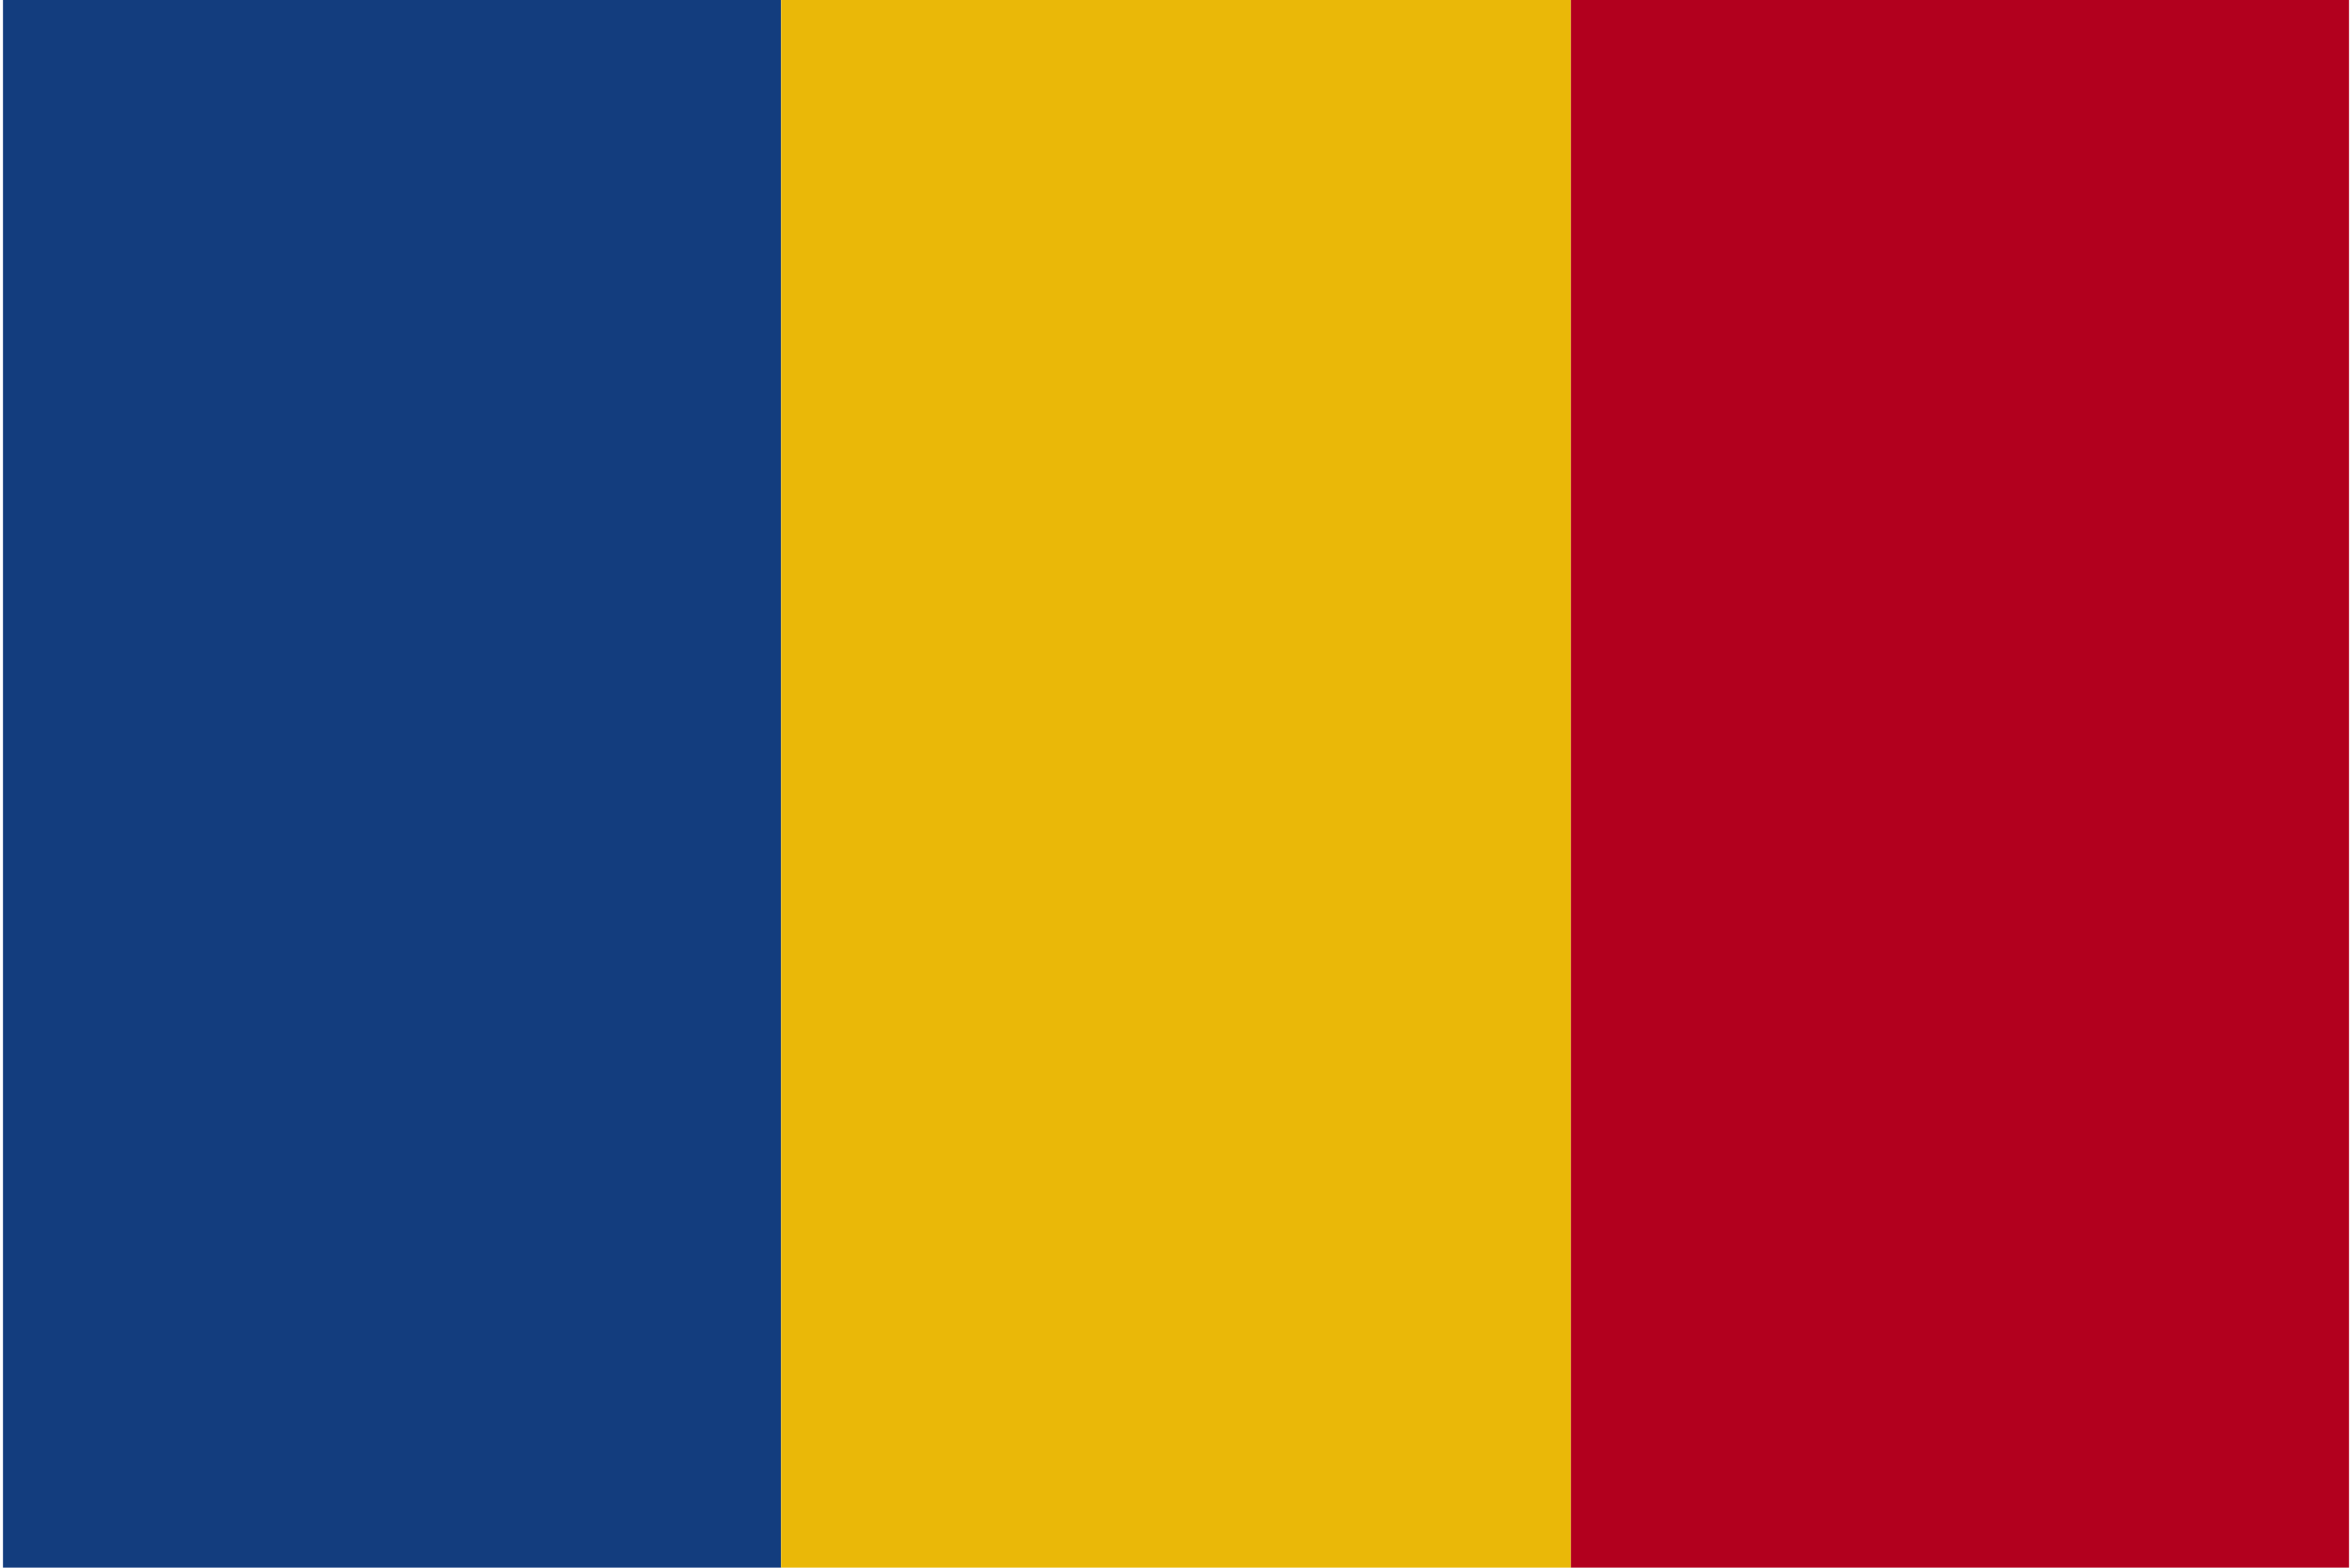
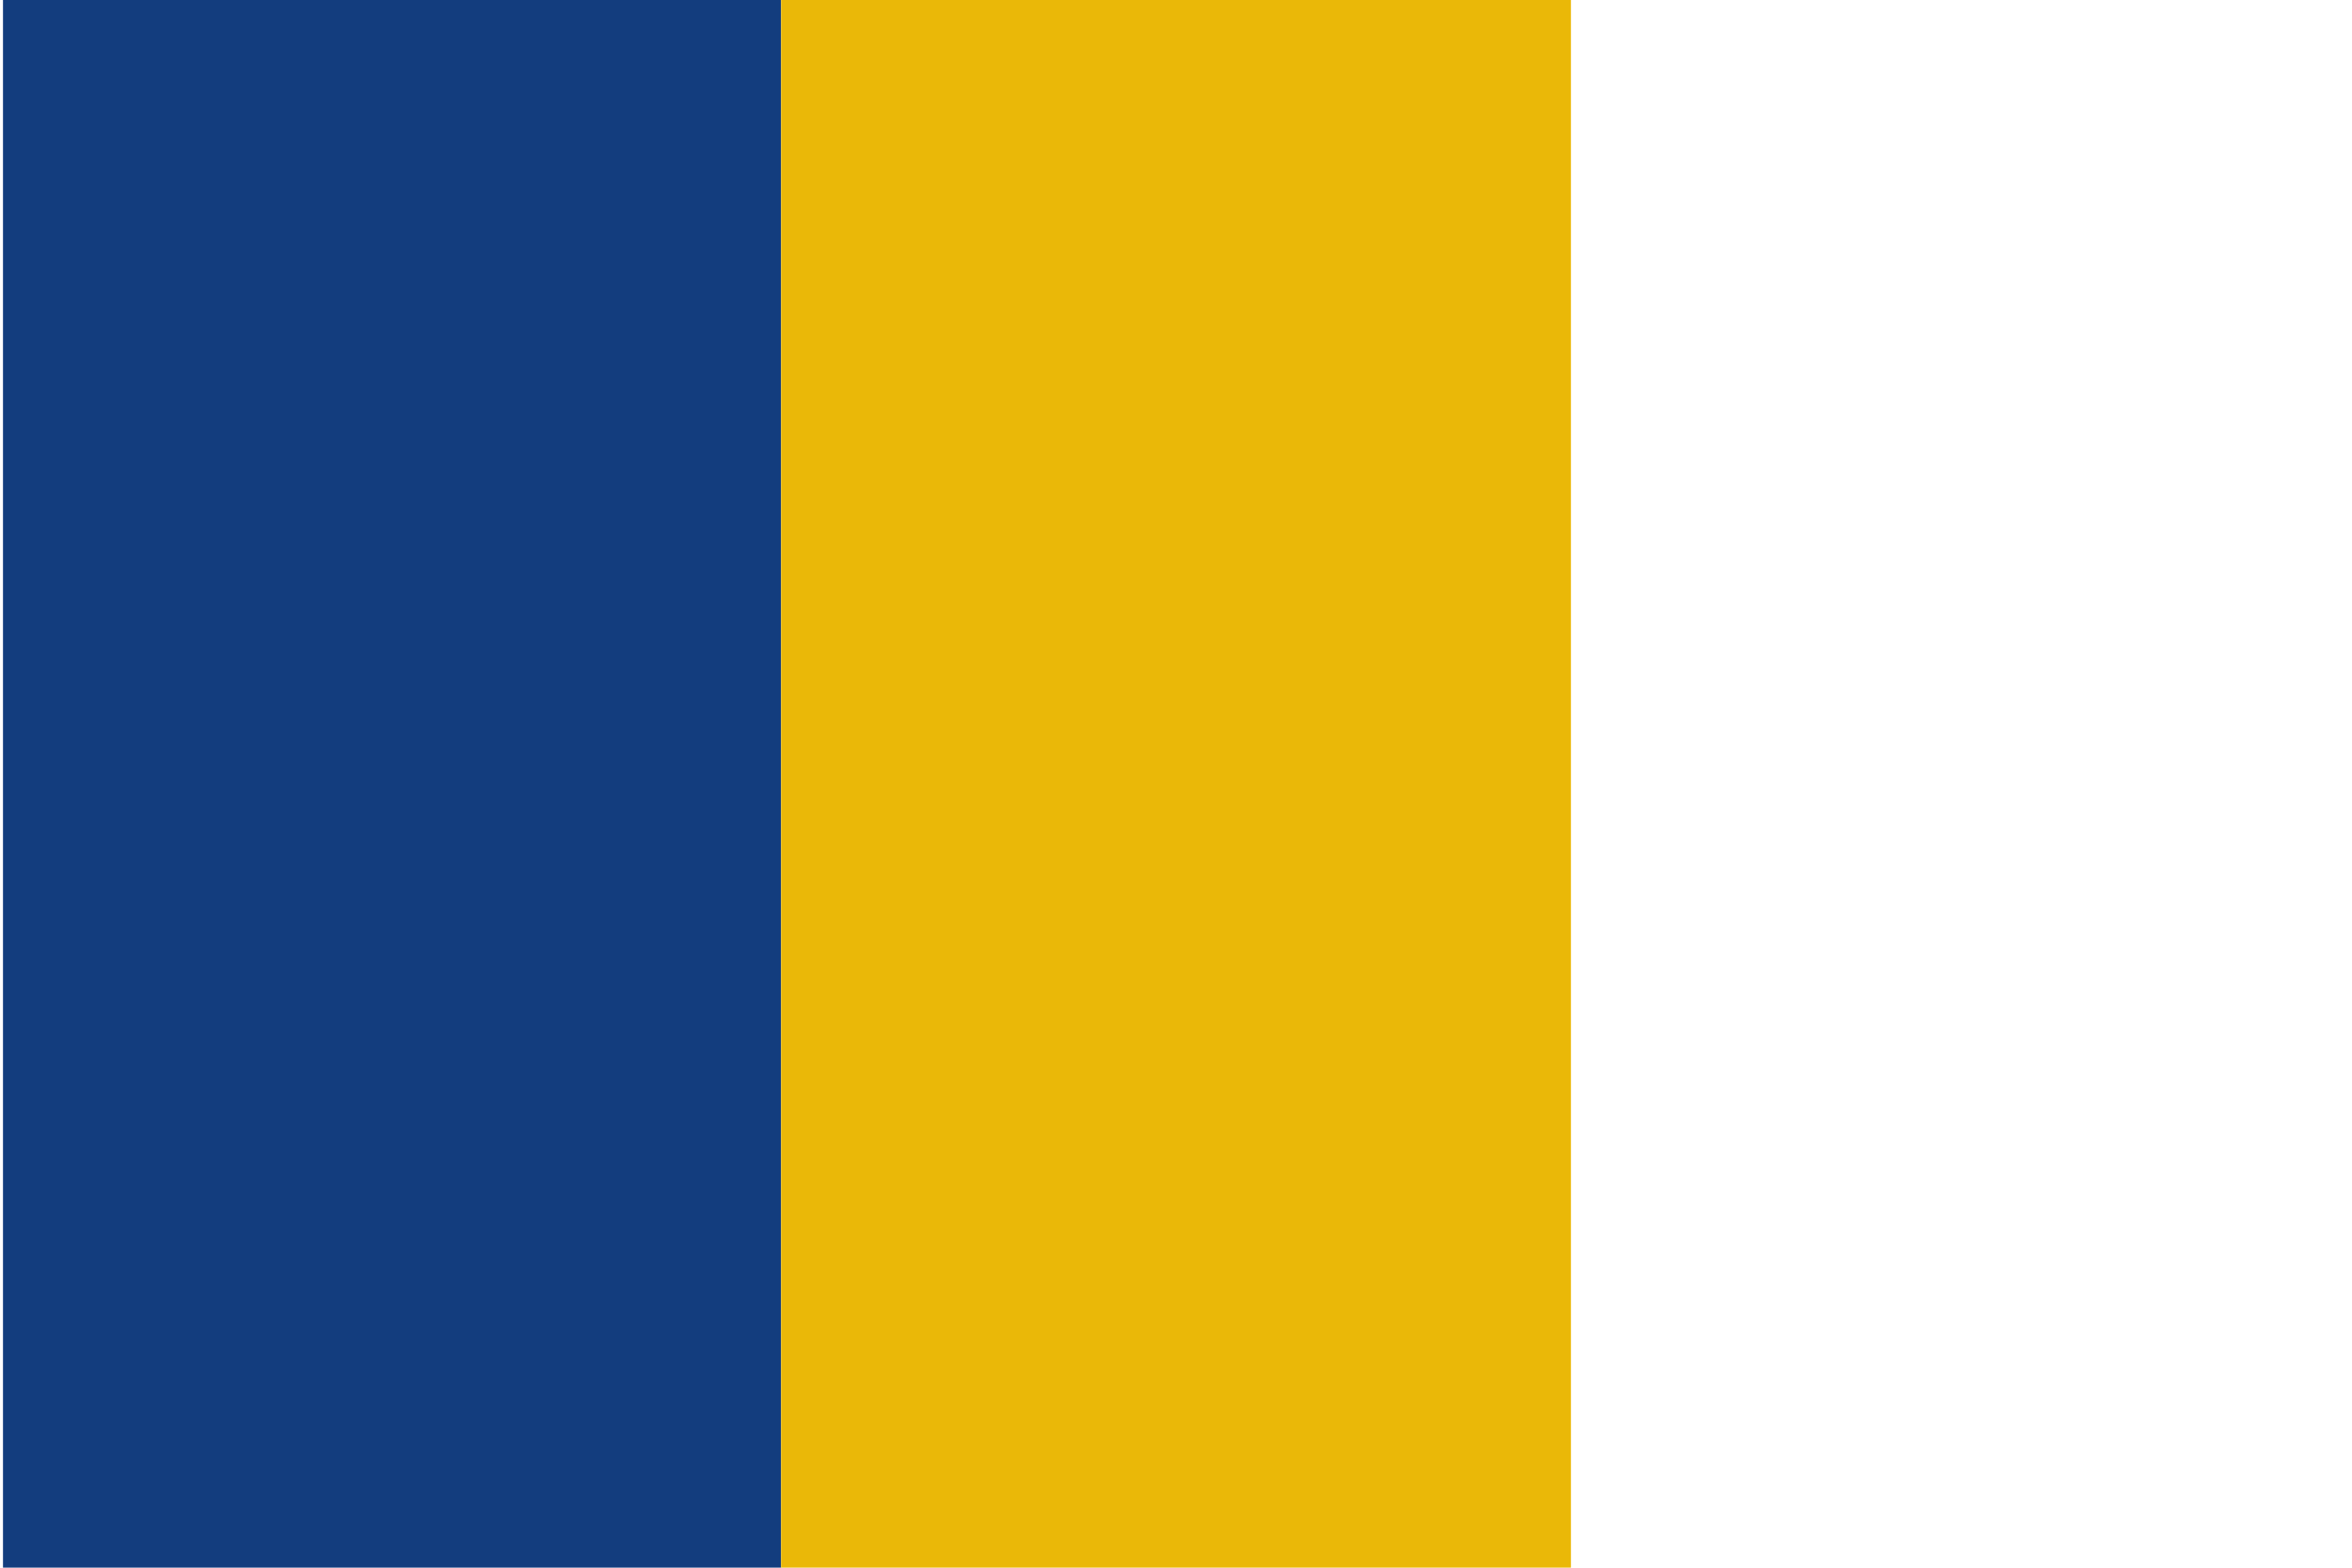
<svg xmlns="http://www.w3.org/2000/svg" xml:space="preserve" width="28mm" height="18.666mm" style="shape-rendering:geometricPrecision; text-rendering:geometricPrecision; image-rendering:optimizeQuality; fill-rule:evenodd; clip-rule:evenodd" viewBox="0 0 199 133">
  <defs>
    <style type="text/css">
   
    .fil0 {fill:#133D7E;fill-rule:nonzero}
    .fil2 {fill:#B2001E;fill-rule:nonzero}
    .fil1 {fill:#EAB808;fill-rule:nonzero}
   
  </style>
  </defs>
  <g id="Ebene_x0020_1">
    <polygon class="fil0" points="66,133 0,133 0,0 66,0 " />
    <polygon class="fil1" points="133,133 66,133 66,0 133,0 " />
-     <polygon class="fil2" points="199,133 133,133 133,0 199,0 " />
  </g>
</svg>